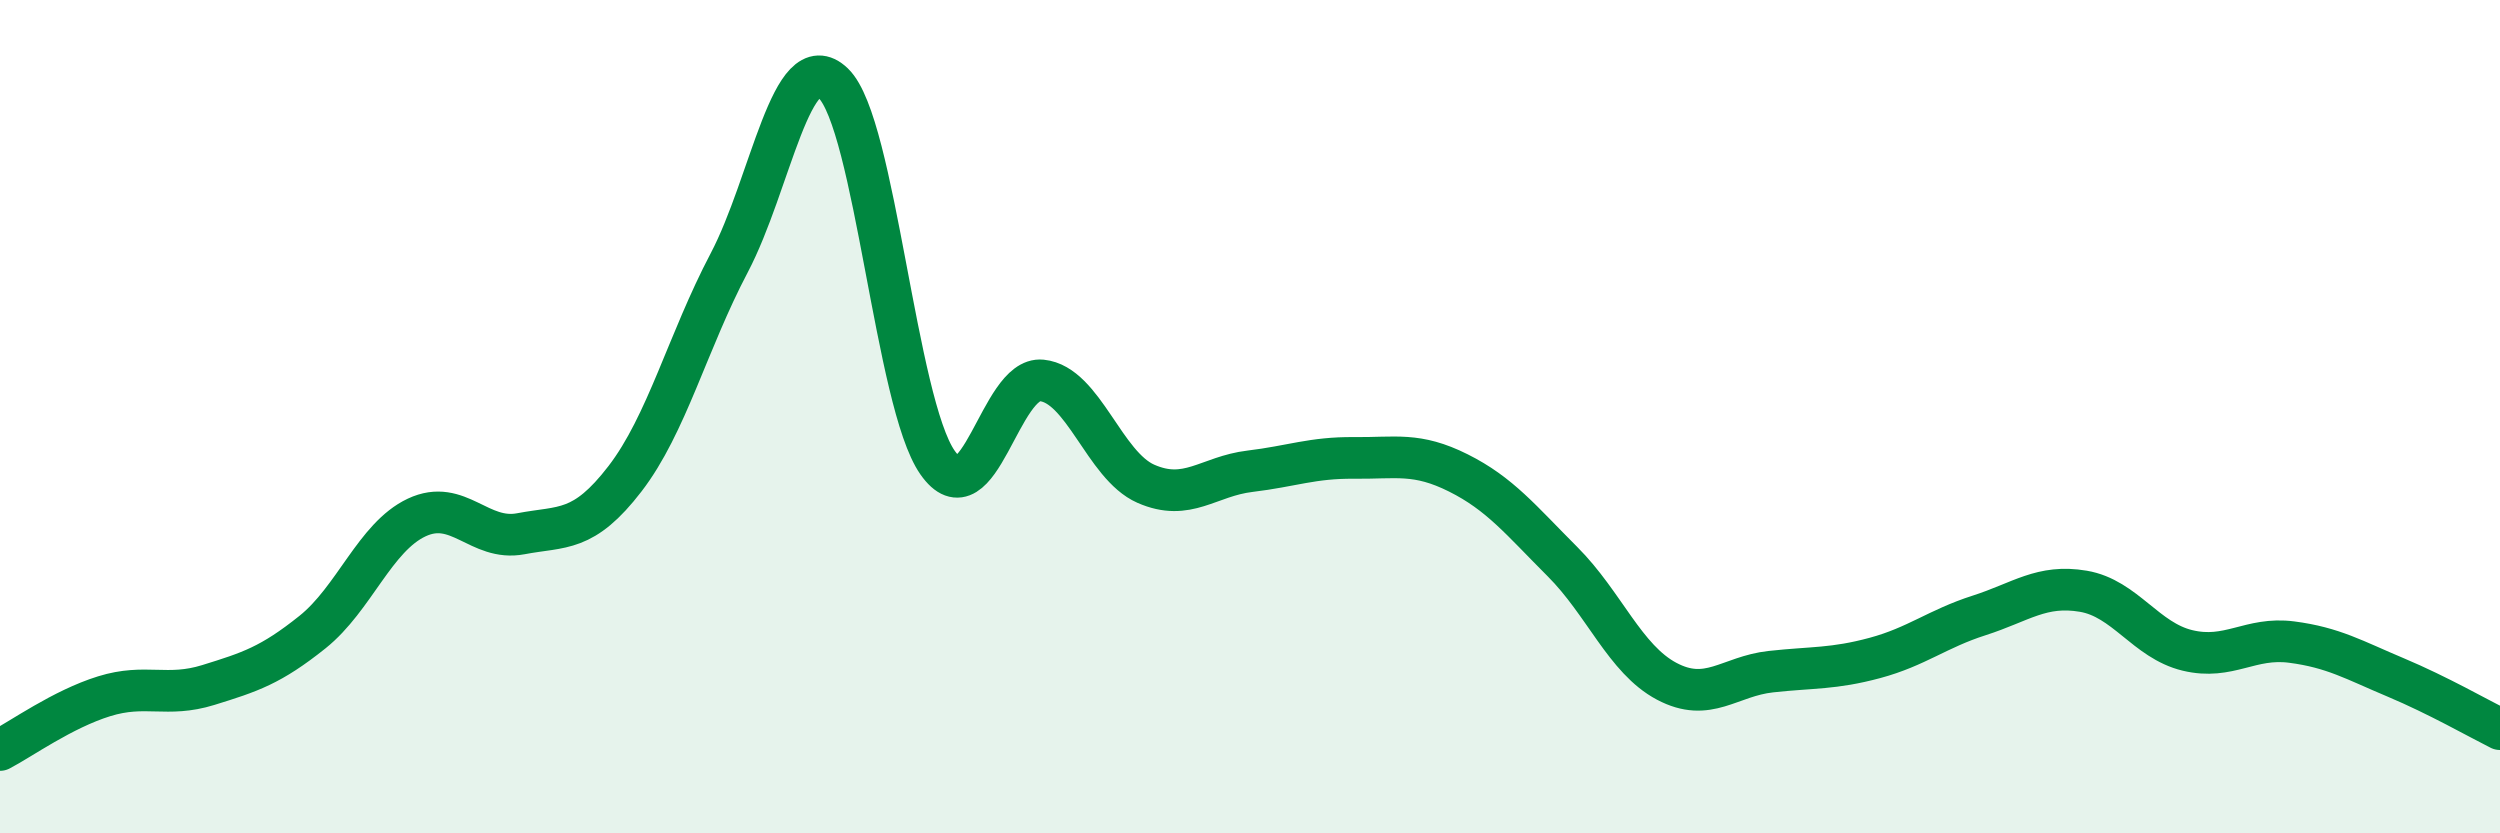
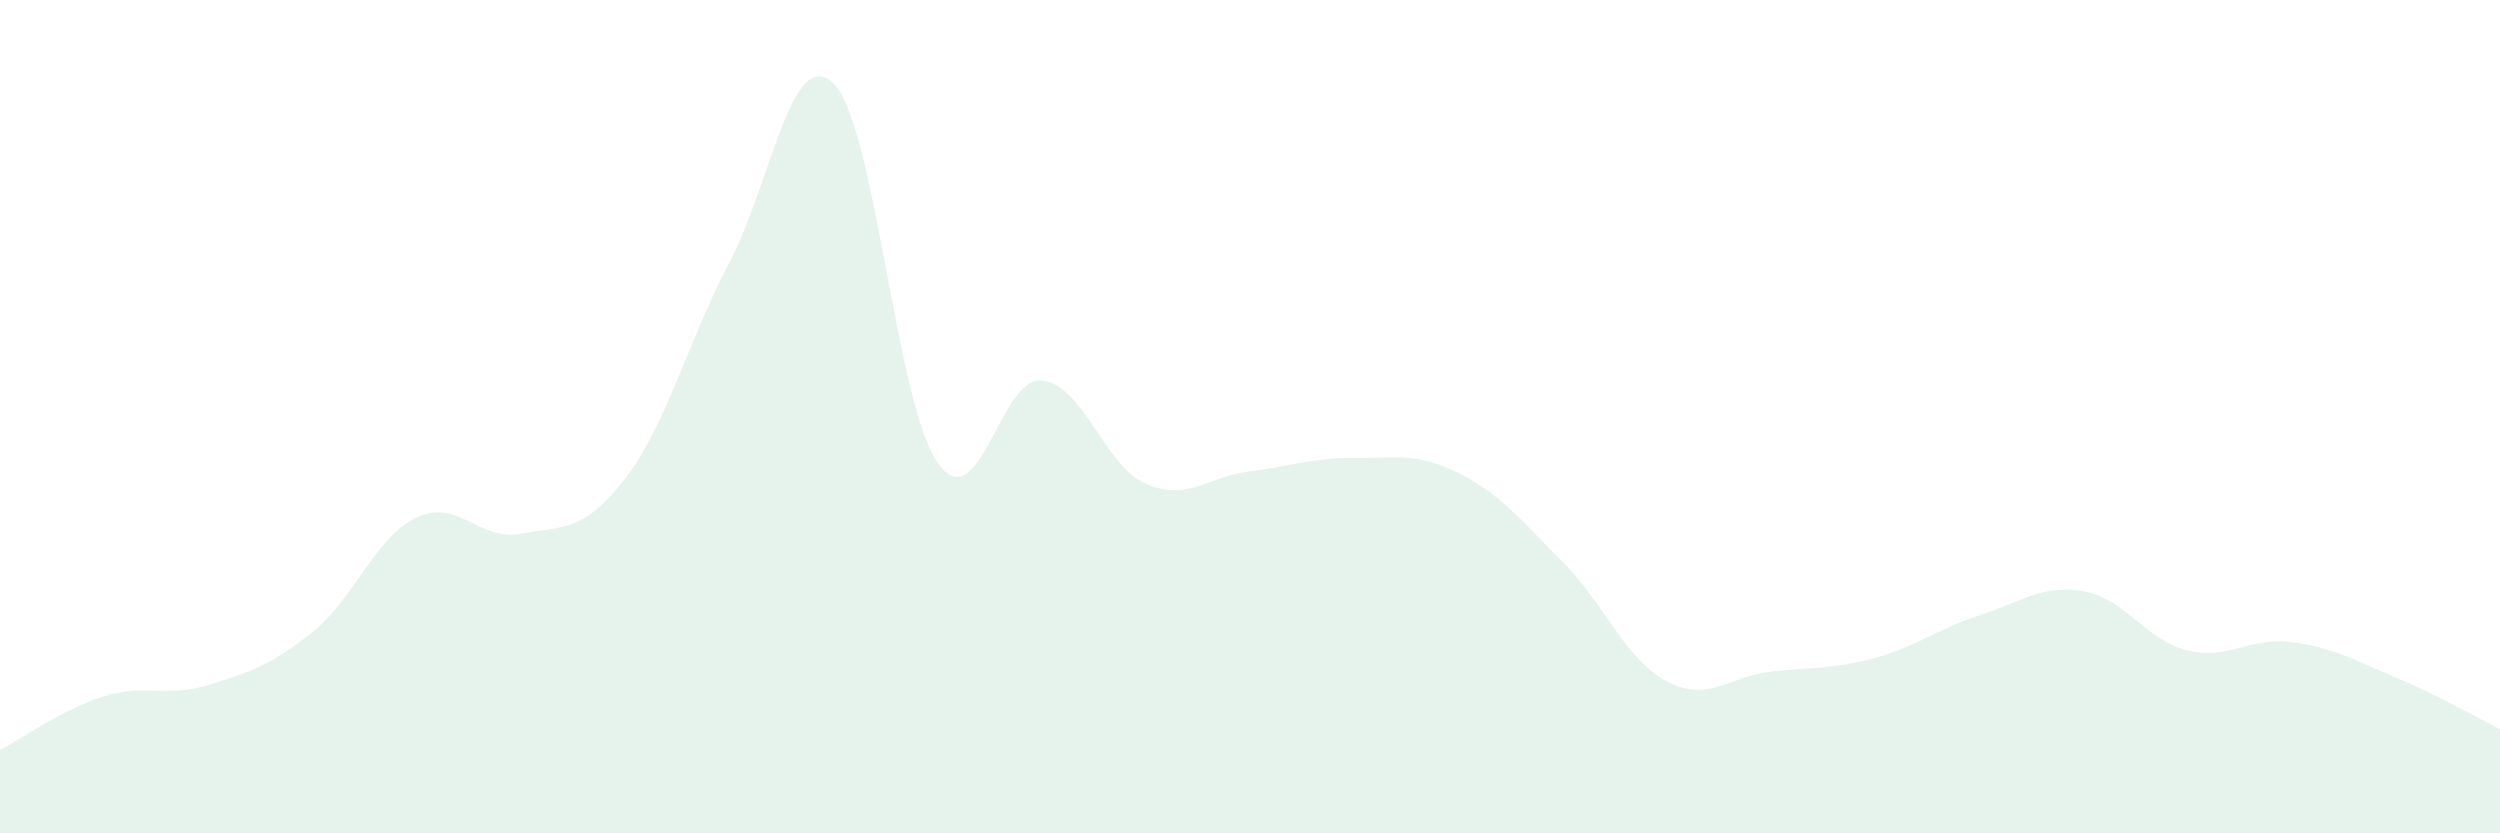
<svg xmlns="http://www.w3.org/2000/svg" width="60" height="20" viewBox="0 0 60 20">
  <path d="M 0,18 C 0.5,17.74 1.5,17.02 2.5,16.71 C 3.5,16.4 4,16.75 5,16.44 C 6,16.13 6.5,15.97 7.5,15.17 C 8.5,14.37 9,12.89 10,12.42 C 11,11.95 11.5,13 12.5,12.81 C 13.5,12.62 14,12.79 15,11.49 C 16,10.19 16.5,8.21 17.5,6.31 C 18.5,4.41 19,1.04 20,2 C 21,2.96 21.5,9.67 22.5,11.1 C 23.5,12.53 24,9.03 25,9.13 C 26,9.23 26.5,11.17 27.5,11.61 C 28.5,12.05 29,11.43 30,11.31 C 31,11.19 31.5,10.98 32.5,10.99 C 33.5,11 34,10.85 35,11.35 C 36,11.85 36.5,12.48 37.5,13.48 C 38.5,14.48 39,15.82 40,16.35 C 41,16.88 41.5,16.23 42.5,16.12 C 43.5,16.01 44,16.06 45,15.79 C 46,15.52 46.5,15.09 47.5,14.77 C 48.5,14.45 49,14.02 50,14.19 C 51,14.36 51.5,15.37 52.5,15.61 C 53.5,15.85 54,15.28 55,15.41 C 56,15.54 56.5,15.84 57.5,16.26 C 58.5,16.68 59.5,17.25 60,17.5L60 20L0 20Z" fill="#008740" opacity="0.1" stroke-linecap="round" stroke-linejoin="round" />
-   <path d="M 0,18 C 0.5,17.74 1.5,17.02 2.5,16.71 C 3.5,16.4 4,16.75 5,16.44 C 6,16.13 6.5,15.97 7.5,15.17 C 8.5,14.37 9,12.89 10,12.42 C 11,11.95 11.5,13 12.5,12.81 C 13.5,12.62 14,12.79 15,11.49 C 16,10.19 16.5,8.21 17.5,6.31 C 18.5,4.41 19,1.04 20,2 C 21,2.96 21.5,9.67 22.5,11.1 C 23.5,12.53 24,9.03 25,9.13 C 26,9.23 26.5,11.17 27.5,11.61 C 28.5,12.05 29,11.43 30,11.31 C 31,11.19 31.5,10.98 32.5,10.99 C 33.5,11 34,10.85 35,11.35 C 36,11.85 36.5,12.48 37.5,13.48 C 38.5,14.48 39,15.82 40,16.35 C 41,16.88 41.5,16.23 42.5,16.12 C 43.5,16.01 44,16.06 45,15.79 C 46,15.52 46.5,15.09 47.5,14.77 C 48.5,14.45 49,14.02 50,14.19 C 51,14.36 51.5,15.37 52.5,15.61 C 53.5,15.85 54,15.28 55,15.41 C 56,15.54 56.5,15.84 57.5,16.26 C 58.5,16.68 59.5,17.25 60,17.5" stroke="#008740" stroke-width="1" fill="none" stroke-linecap="round" stroke-linejoin="round" />
</svg>